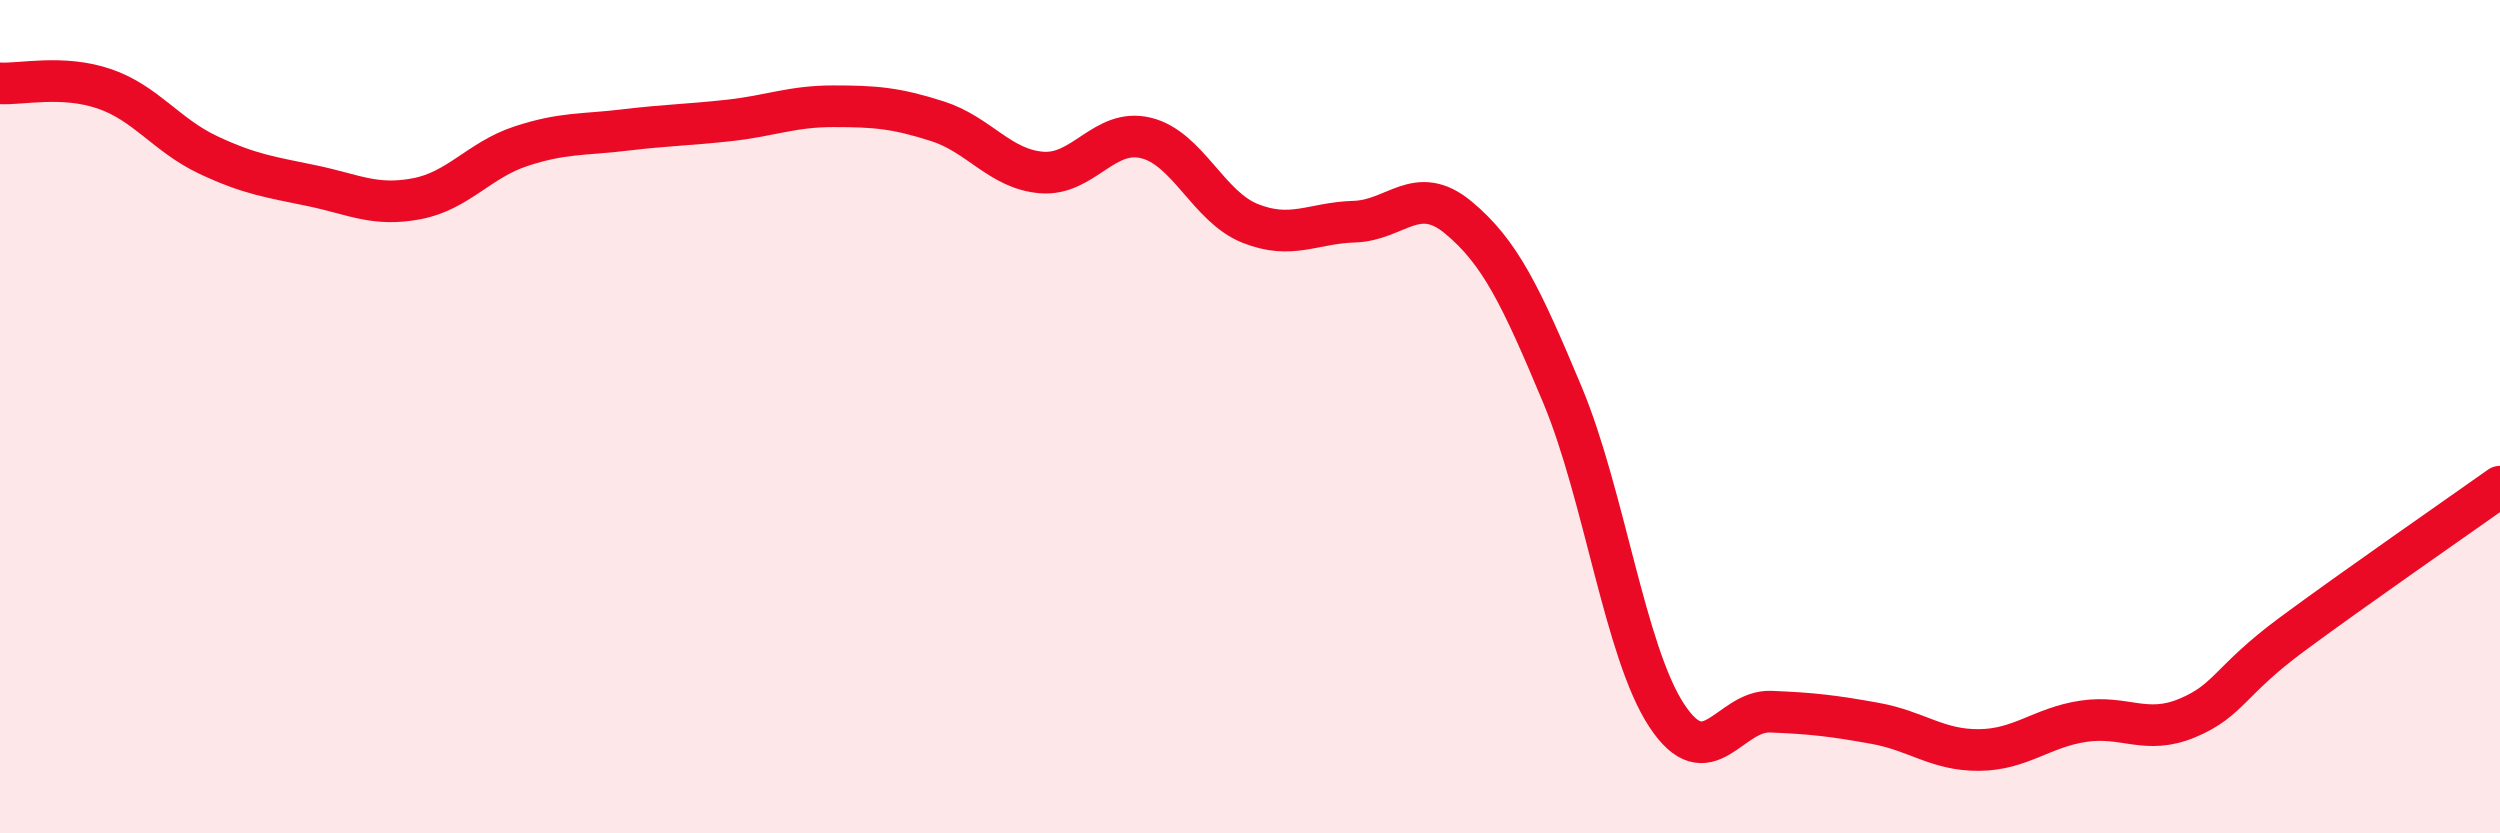
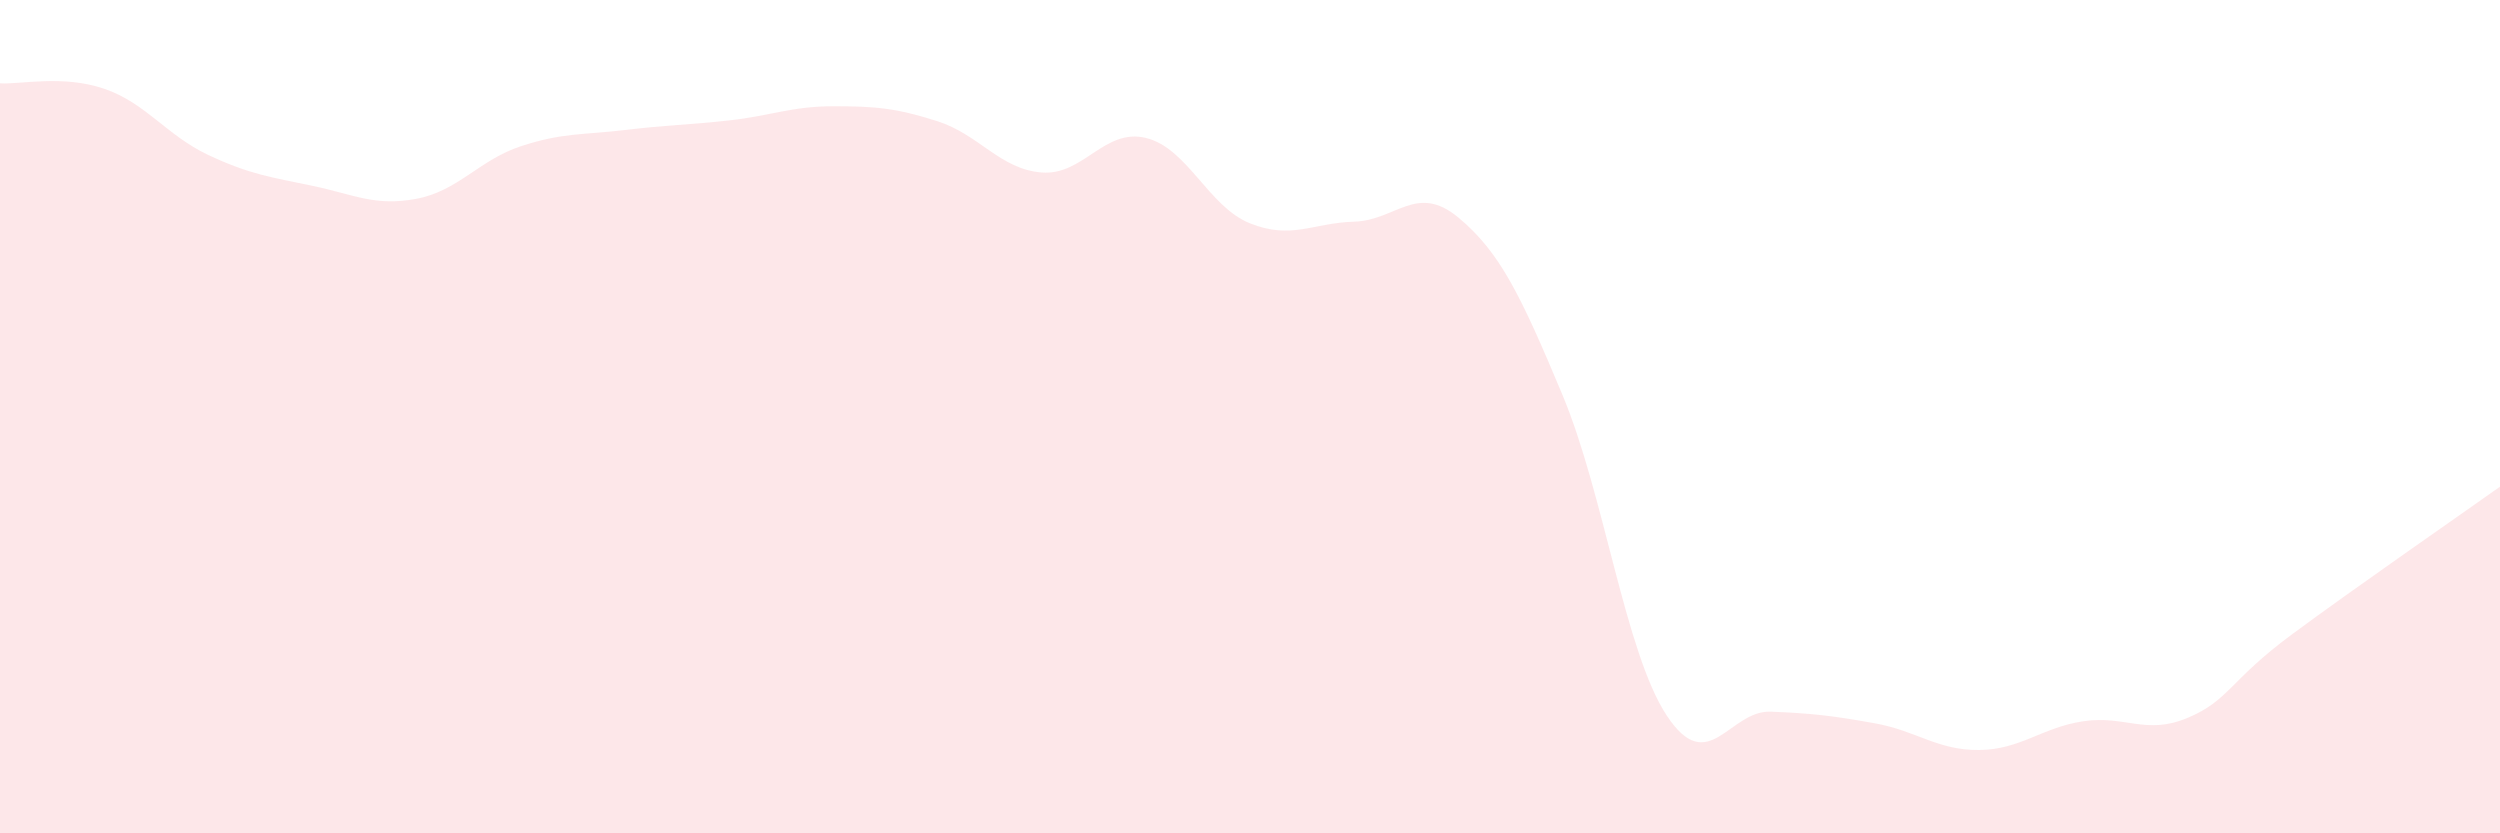
<svg xmlns="http://www.w3.org/2000/svg" width="60" height="20" viewBox="0 0 60 20">
  <path d="M 0,2 C 0.5,2.03 1.5,1.79 2.5,2.13 C 3.5,2.47 4,3.25 5,3.72 C 6,4.19 6.5,4.25 7.5,4.46 C 8.5,4.67 9,4.96 10,4.77 C 11,4.58 11.5,3.84 12.5,3.51 C 13.5,3.18 14,3.24 15,3.12 C 16,3 16.5,3 17.5,2.89 C 18.5,2.78 19,2.55 20,2.55 C 21,2.55 21.5,2.59 22.5,2.91 C 23.5,3.23 24,4.06 25,4.14 C 26,4.22 26.5,3.07 27.5,3.31 C 28.5,3.55 29,4.96 30,5.36 C 31,5.76 31.5,5.35 32.5,5.32 C 33.5,5.29 34,4.39 35,5.22 C 36,6.05 36.5,7.09 37.5,9.48 C 38.5,11.87 39,15.65 40,17.17 C 41,18.69 41.5,17.04 42.5,17.08 C 43.5,17.12 44,17.18 45,17.36 C 46,17.54 46.5,18.01 47.5,18 C 48.5,17.99 49,17.46 50,17.31 C 51,17.16 51.5,17.65 52.5,17.23 C 53.5,16.81 53.5,16.34 55,15.23 C 56.5,14.12 59,12.39 60,11.68L60 20L0 20Z" fill="#EB0A25" opacity="0.1" stroke-linecap="round" stroke-linejoin="round" />
-   <path d="M 0,2 C 0.5,2.03 1.5,1.79 2.5,2.13 C 3.5,2.47 4,3.25 5,3.72 C 6,4.19 6.5,4.25 7.5,4.46 C 8.5,4.67 9,4.96 10,4.77 C 11,4.58 11.5,3.84 12.5,3.51 C 13.5,3.18 14,3.24 15,3.12 C 16,3 16.5,3 17.5,2.89 C 18.5,2.78 19,2.55 20,2.55 C 21,2.55 21.5,2.59 22.5,2.91 C 23.5,3.23 24,4.06 25,4.14 C 26,4.22 26.5,3.07 27.5,3.31 C 28.5,3.55 29,4.96 30,5.36 C 31,5.76 31.5,5.35 32.5,5.32 C 33.5,5.29 34,4.39 35,5.22 C 36,6.05 36.5,7.09 37.5,9.48 C 38.5,11.87 39,15.65 40,17.17 C 41,18.69 41.5,17.04 42.5,17.08 C 43.5,17.12 44,17.18 45,17.36 C 46,17.54 46.5,18.01 47.5,18 C 48.5,17.99 49,17.46 50,17.31 C 51,17.16 51.5,17.65 52.5,17.23 C 53.5,16.81 53.5,16.34 55,15.23 C 56.5,14.12 59,12.39 60,11.68" stroke="#EB0A25" stroke-width="1" fill="none" stroke-linecap="round" stroke-linejoin="round" />
</svg>